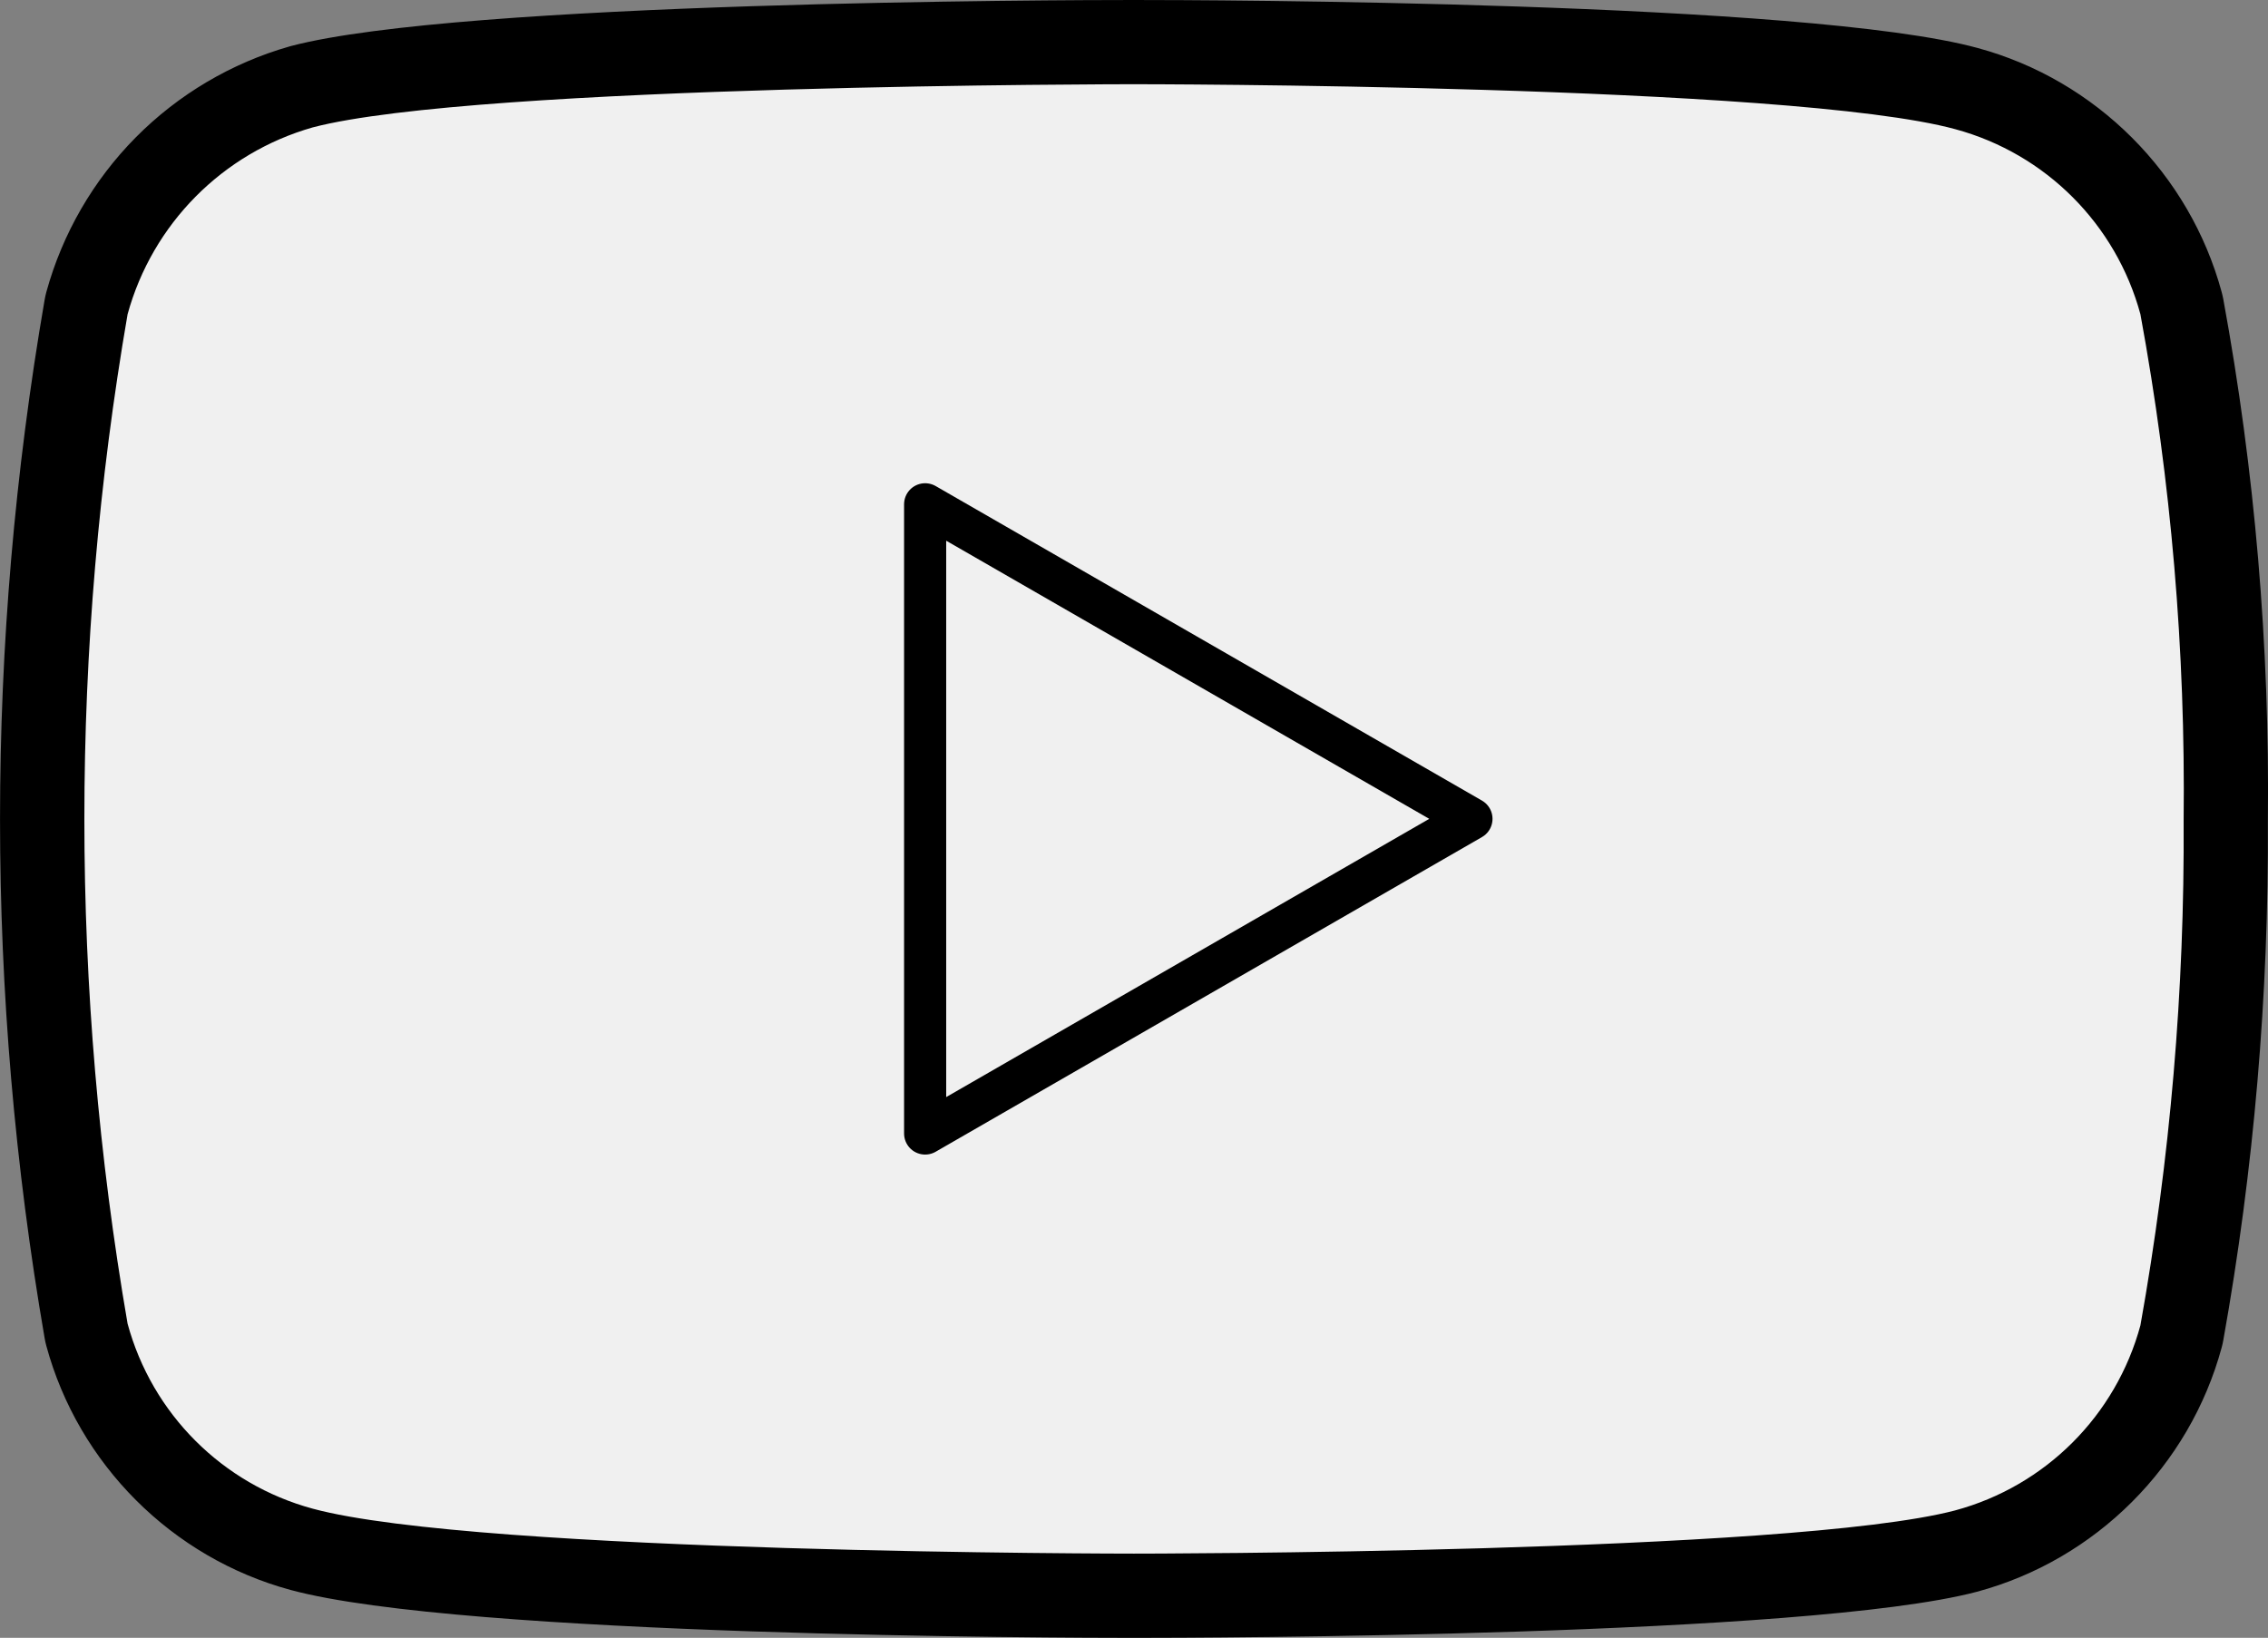
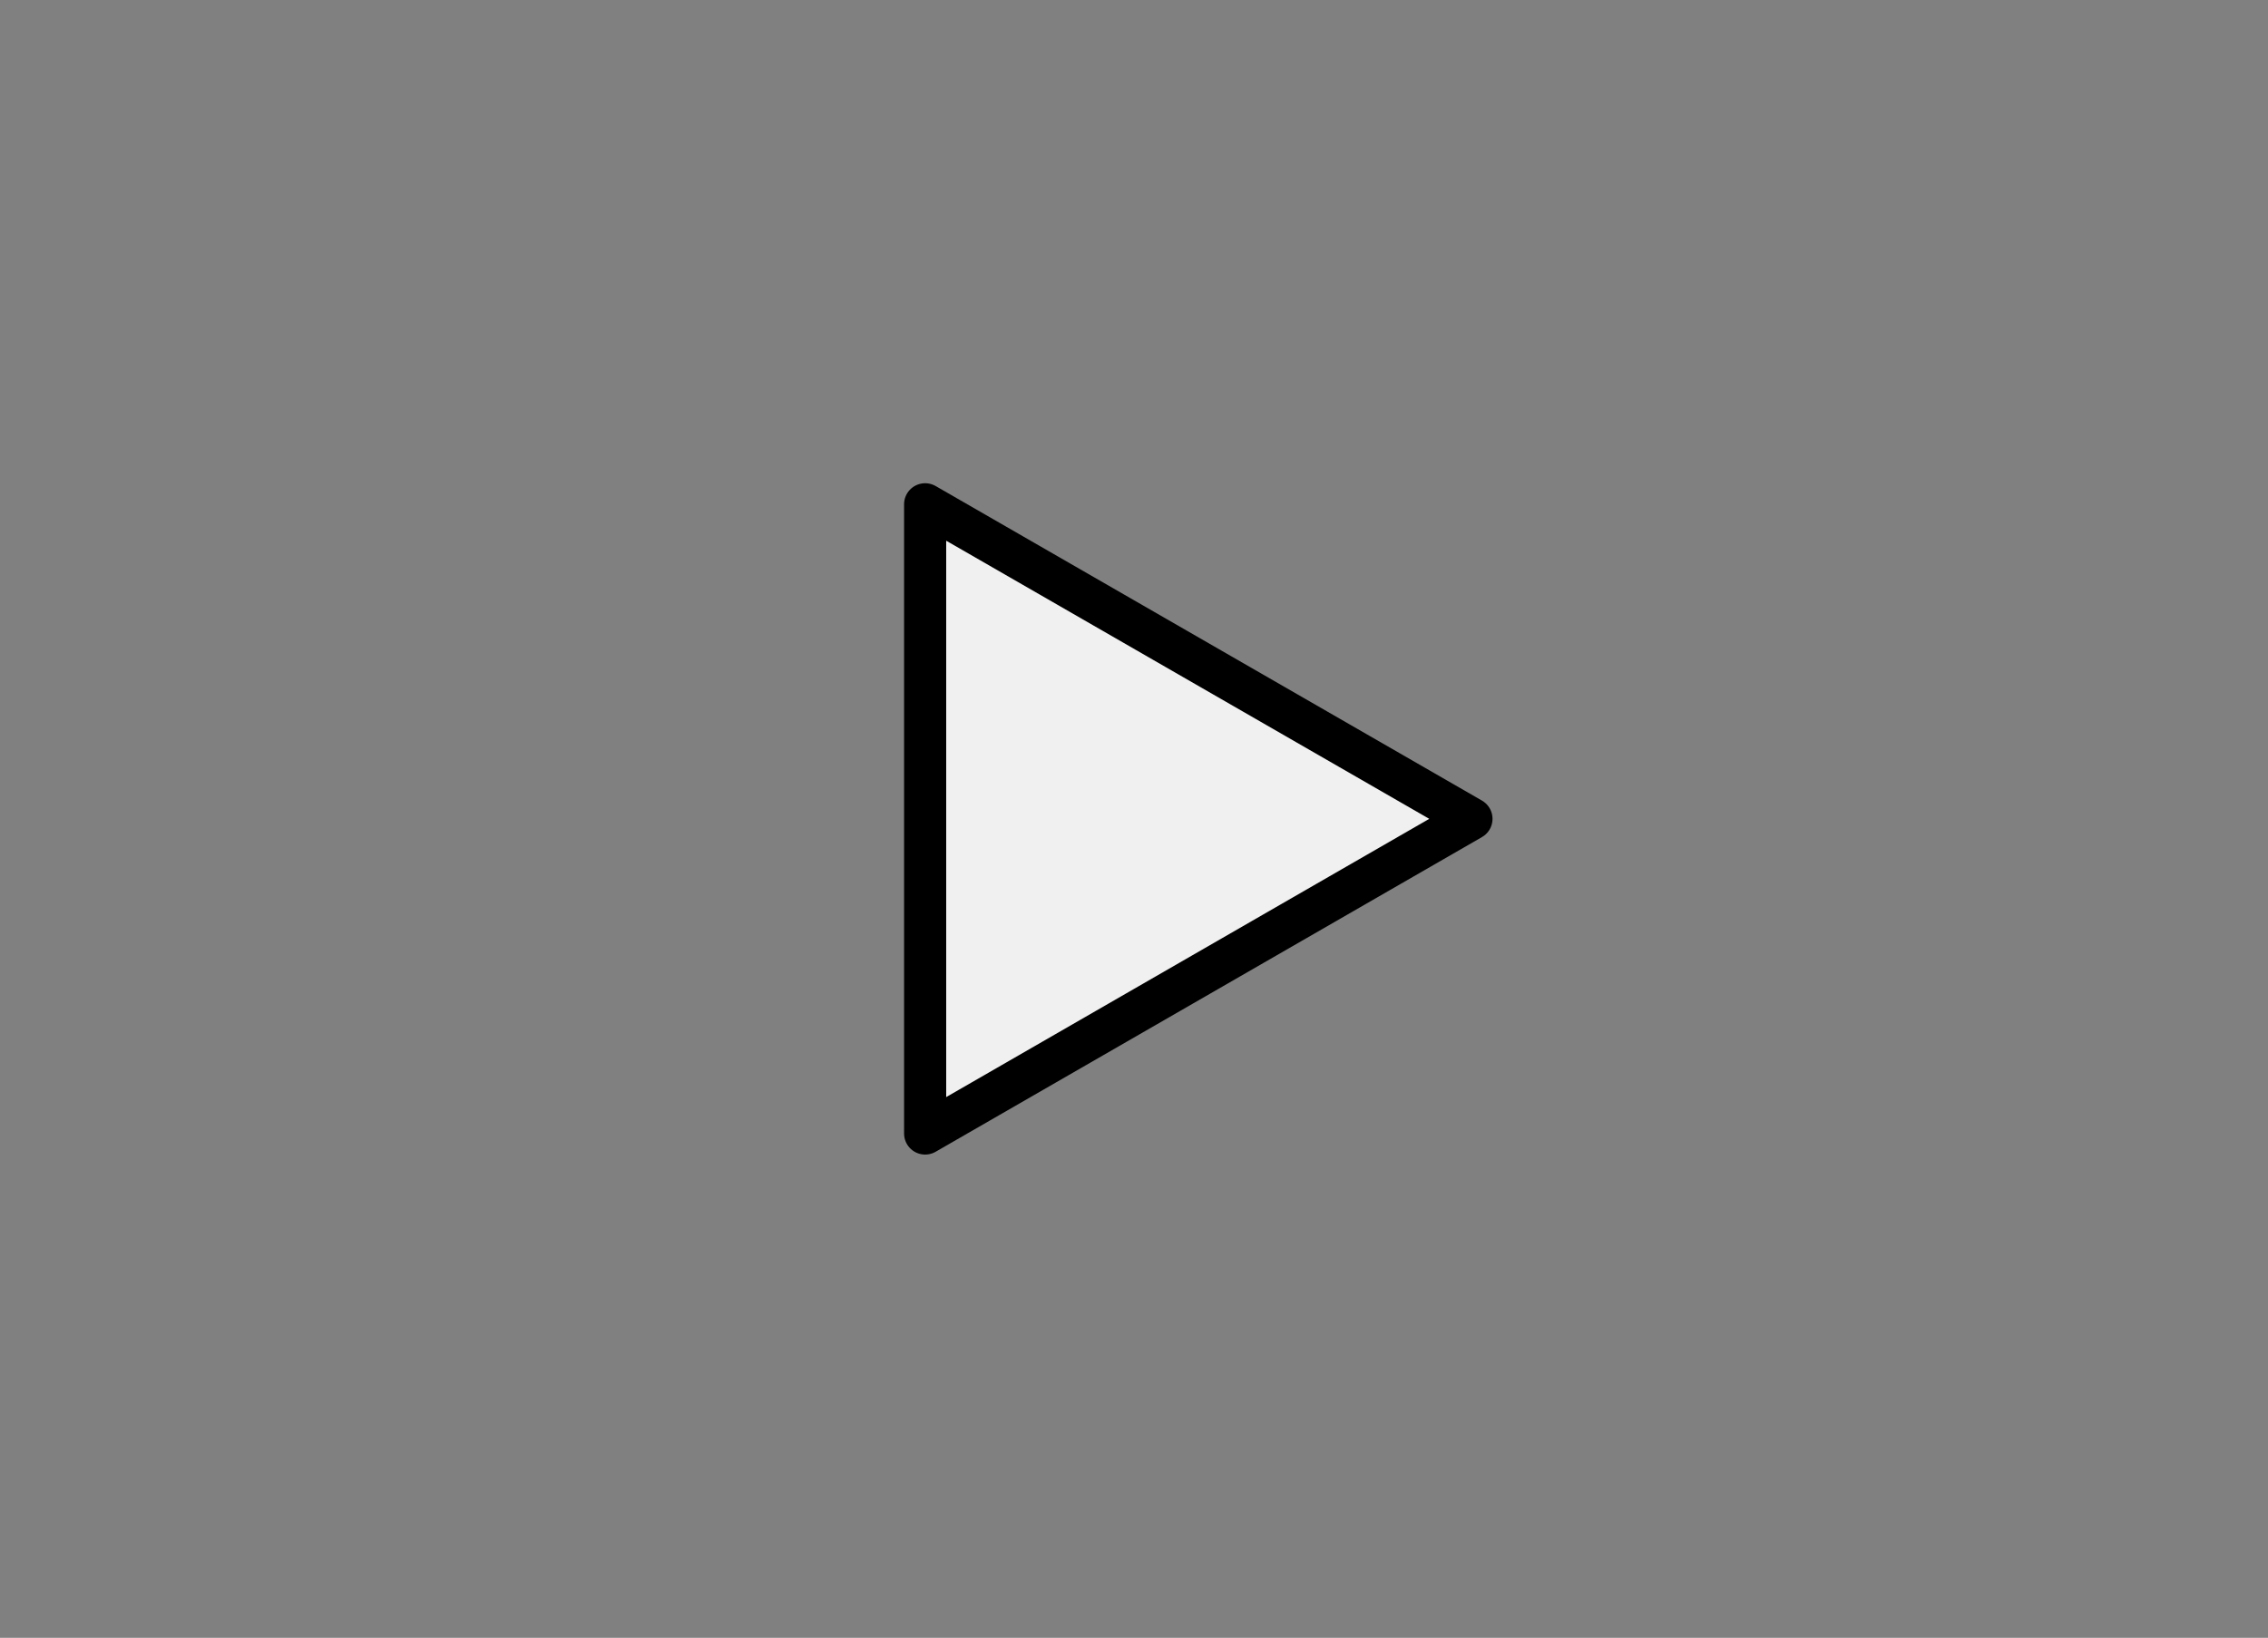
<svg xmlns="http://www.w3.org/2000/svg" width="53.848" height="38.896" viewBox="0 0 53.848 38.896">
  <rect x="0" y="0" width="53.848" height="38.896" fill="#808080" stroke="none" />
  <g id="rs-footer-yt" transform="translate(2.003 2)">
    <g id="Tracé_58" data-name="Tracé 58" transform="translate(-522.988 -106.57)" fill="#f0f0f0" stroke-linejoin="round">
-       <path d="M 547.906 142.466 C 547.265 142.466 532.169 142.453 528.146 141.364 C 525.673 140.693 523.719 138.74 523.049 136.267 L 523.037 136.221 L 523.029 136.175 C 521.637 128.109 521.637 119.929 523.029 111.863 L 523.037 111.815 L 523.05 111.768 C 523.385 110.55 524.031 109.433 524.919 108.536 C 525.808 107.638 526.919 106.981 528.133 106.634 L 528.143 106.631 L 528.153 106.629 C 532.132 105.582 547.263 105.57 547.906 105.57 C 548.548 105.57 563.683 105.583 567.676 106.675 C 570.146 107.344 572.099 109.298 572.769 111.771 L 572.78 111.811 L 572.787 111.852 C 573.526 115.868 573.876 119.976 573.83 124.061 C 573.854 128.13 573.503 132.222 572.788 136.221 L 572.78 136.264 L 572.769 136.307 C 572.098 138.784 570.142 140.737 567.665 141.406 L 567.662 141.407 L 567.659 141.407 C 563.68 142.454 548.548 142.466 547.906 142.466 Z" stroke="none" />
-       <path d="M 547.906 106.57 C 547.906 106.57 532.307 106.57 528.408 107.596 C 526.269 108.206 524.604 109.888 524.014 112.033 C 522.646 119.965 522.646 128.073 524.014 136.005 C 524.595 138.146 526.267 139.818 528.408 140.398 C 532.348 141.466 547.906 141.466 547.906 141.466 C 547.906 141.466 563.505 141.466 567.404 140.44 C 569.548 139.862 571.223 138.188 571.804 136.045 C 572.511 132.089 572.854 128.077 572.83 124.058 C 572.876 120.026 572.533 115.999 571.804 112.033 C 571.224 109.892 569.552 108.22 567.412 107.639 C 563.503 106.57 547.906 106.57 547.906 106.57 M 547.906 104.57 C 549.53 104.57 563.889 104.602 567.94 105.71 C 570.749 106.472 572.971 108.695 573.734 111.51 C 573.748 111.563 573.761 111.617 573.771 111.671 C 574.52 115.748 574.876 119.917 574.83 124.064 C 574.853 128.191 574.498 132.341 573.772 136.397 C 573.762 136.455 573.749 136.512 573.734 136.568 C 572.97 139.387 570.744 141.611 567.925 142.371 C 567.921 142.372 567.917 142.373 567.913 142.374 C 563.88 143.435 549.529 143.466 547.906 143.466 C 546.286 143.466 531.964 143.434 527.885 142.329 C 525.07 141.566 522.847 139.343 522.084 136.528 C 522.068 136.468 522.054 136.407 522.044 136.345 C 520.633 128.166 520.633 119.872 522.044 111.693 C 522.055 111.629 522.069 111.565 522.086 111.503 C 522.466 110.12 523.2 108.851 524.209 107.832 C 525.218 106.813 526.48 106.066 527.859 105.673 C 527.872 105.669 527.885 105.665 527.899 105.662 C 531.932 104.601 546.283 104.57 547.906 104.57 Z" stroke="none" fill="#000" />
-     </g>
+       </g>
    <path id="Tracé_59" data-name="Tracé 59" d="M555.02,137.522V122.579l12.971,7.47Z" transform="translate(-535.058 -112.603)" fill="#f0f0f0" stroke="#000" stroke-linejoin="round" stroke-width="1" />
  </g>
</svg>